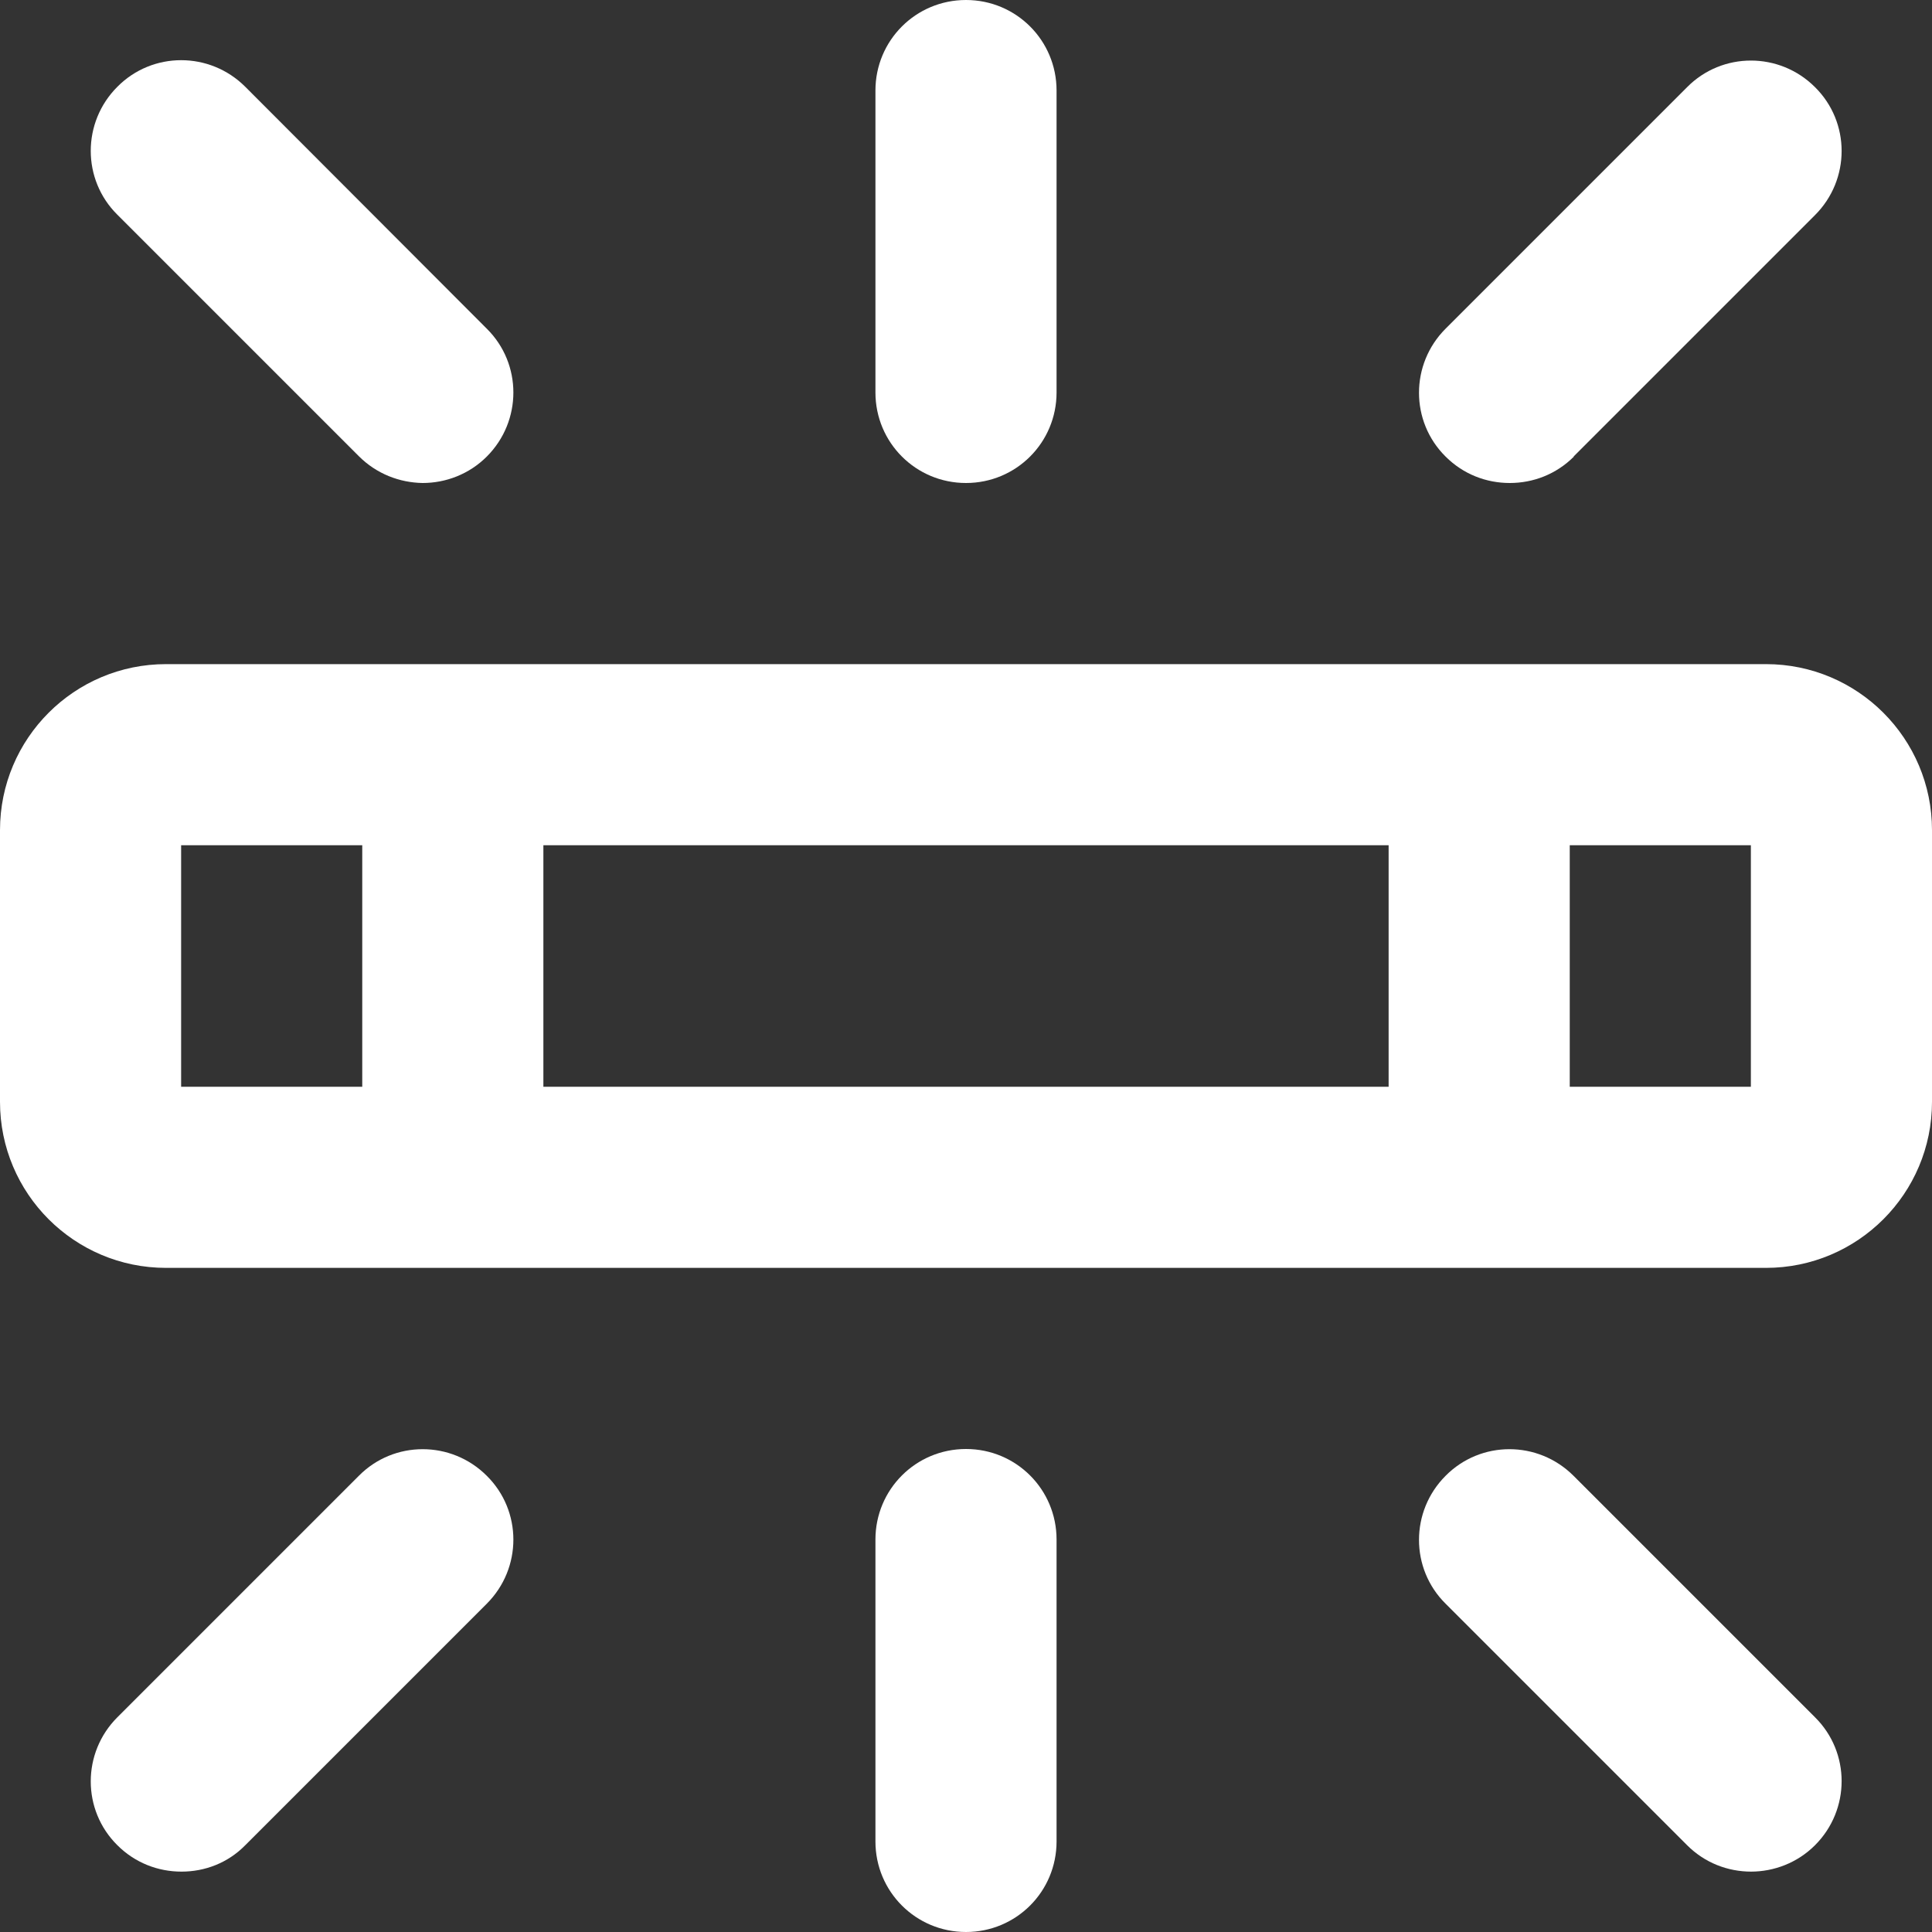
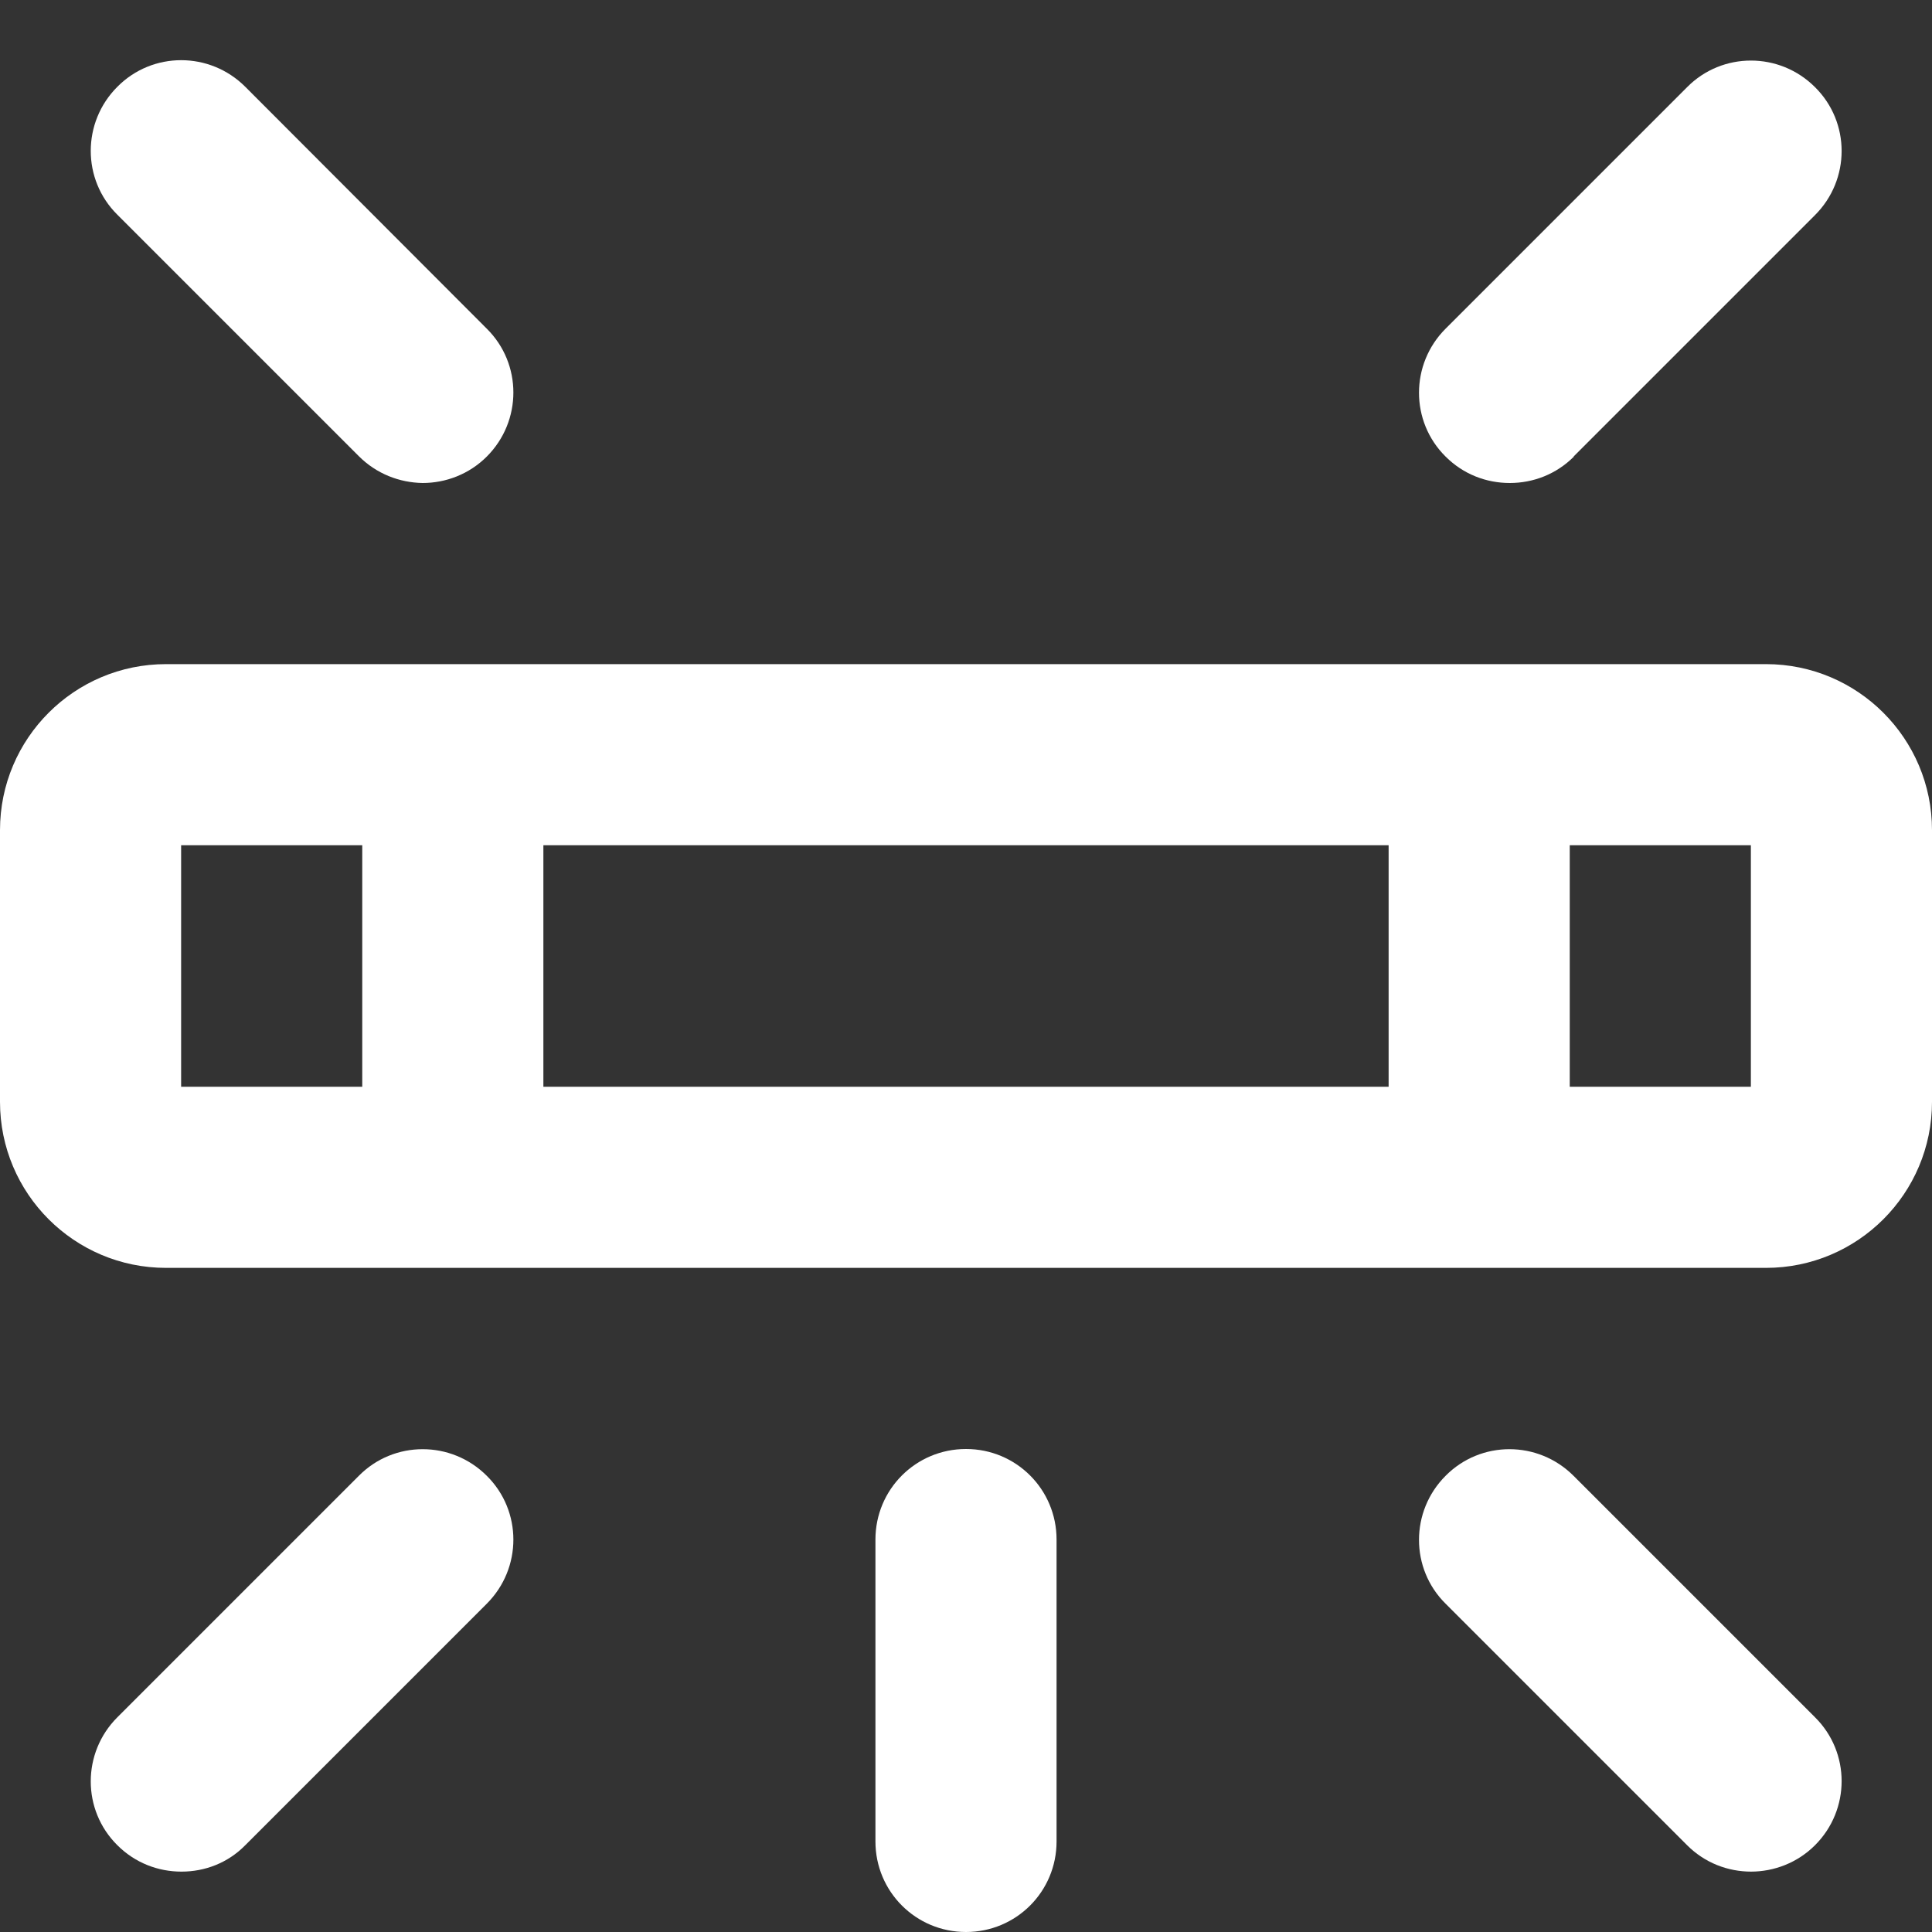
<svg xmlns="http://www.w3.org/2000/svg" id="Layer" x="0px" y="0px" viewBox="0 0 512 512" style="enable-background:new 0 0 512 512;" xml:space="preserve">
  <rect x="0" y="0" width="512" height="512" fill="#333333" stroke="none" />
  <style type="text/css">	.st0{fill:#FFFFFF;}</style>
  <path class="st0" d="M468,176H44c-24.3,0-44,19.7-44,44v72c0,24.3,19.7,44,44,44h424c24.3,0,44-19.7,44-44v-72 C512,195.7,492.3,176,468,176z M368,224v64H144v-64H368z M48,224h48v64H48V224z M464,288h-48v-64h48V288z" />
  <path class="st0" d="M417,121l64-64c9.4-9.4,9.4-24.6,0-33.9c-9.4-9.4-24.6-9.4-33.9,0l-64,64c-9.4,9.4-9.4,24.6,0,33.9 c4.7,4.7,10.8,7,17,7s12.3-2.3,17-7H417z" />
  <path class="st0" d="M112,128c6.1,0,12.3-2.3,17-7c9.4-9.4,9.4-24.6,0-33.9L65,23c-9.4-9.4-24.6-9.4-33.9,0 c-9.4,9.4-9.4,24.6,0,33.9l64,64C99.8,125.6,105.9,127.9,112,128L112,128z" />
-   <path class="st0" d="M280,104V24c0-13.3-10.7-24-24-24s-24,10.7-24,24v80c0,13.3,10.7,24,24,24C269.3,128,280,117.3,280,104z" />
  <path class="st0" d="M464,496c6.1,0,12.3-2.3,17-7c9.4-9.4,9.4-24.6,0-33.9l-64-64c-9.4-9.4-24.6-9.4-33.9,0 c-9.4,9.4-9.4,24.6,0,33.9l64,64c4.7,4.7,10.8,7,17,7H464z" />
  <path class="st0" d="M65,489l64-64c9.4-9.4,9.4-24.6,0-33.9c-9.4-9.4-24.6-9.4-33.9,0l-64,64c-9.4,9.4-9.4,24.6,0,33.9 c4.7,4.7,10.8,7,17,7S60.4,493.7,65,489L65,489z" />
  <path class="st0" d="M280,488v-80c0-13.3-10.7-24-24-24s-24,10.7-24,24v80c0,13.3,10.7,24,24,24C269.3,512,280,501.3,280,488z" />
</svg>